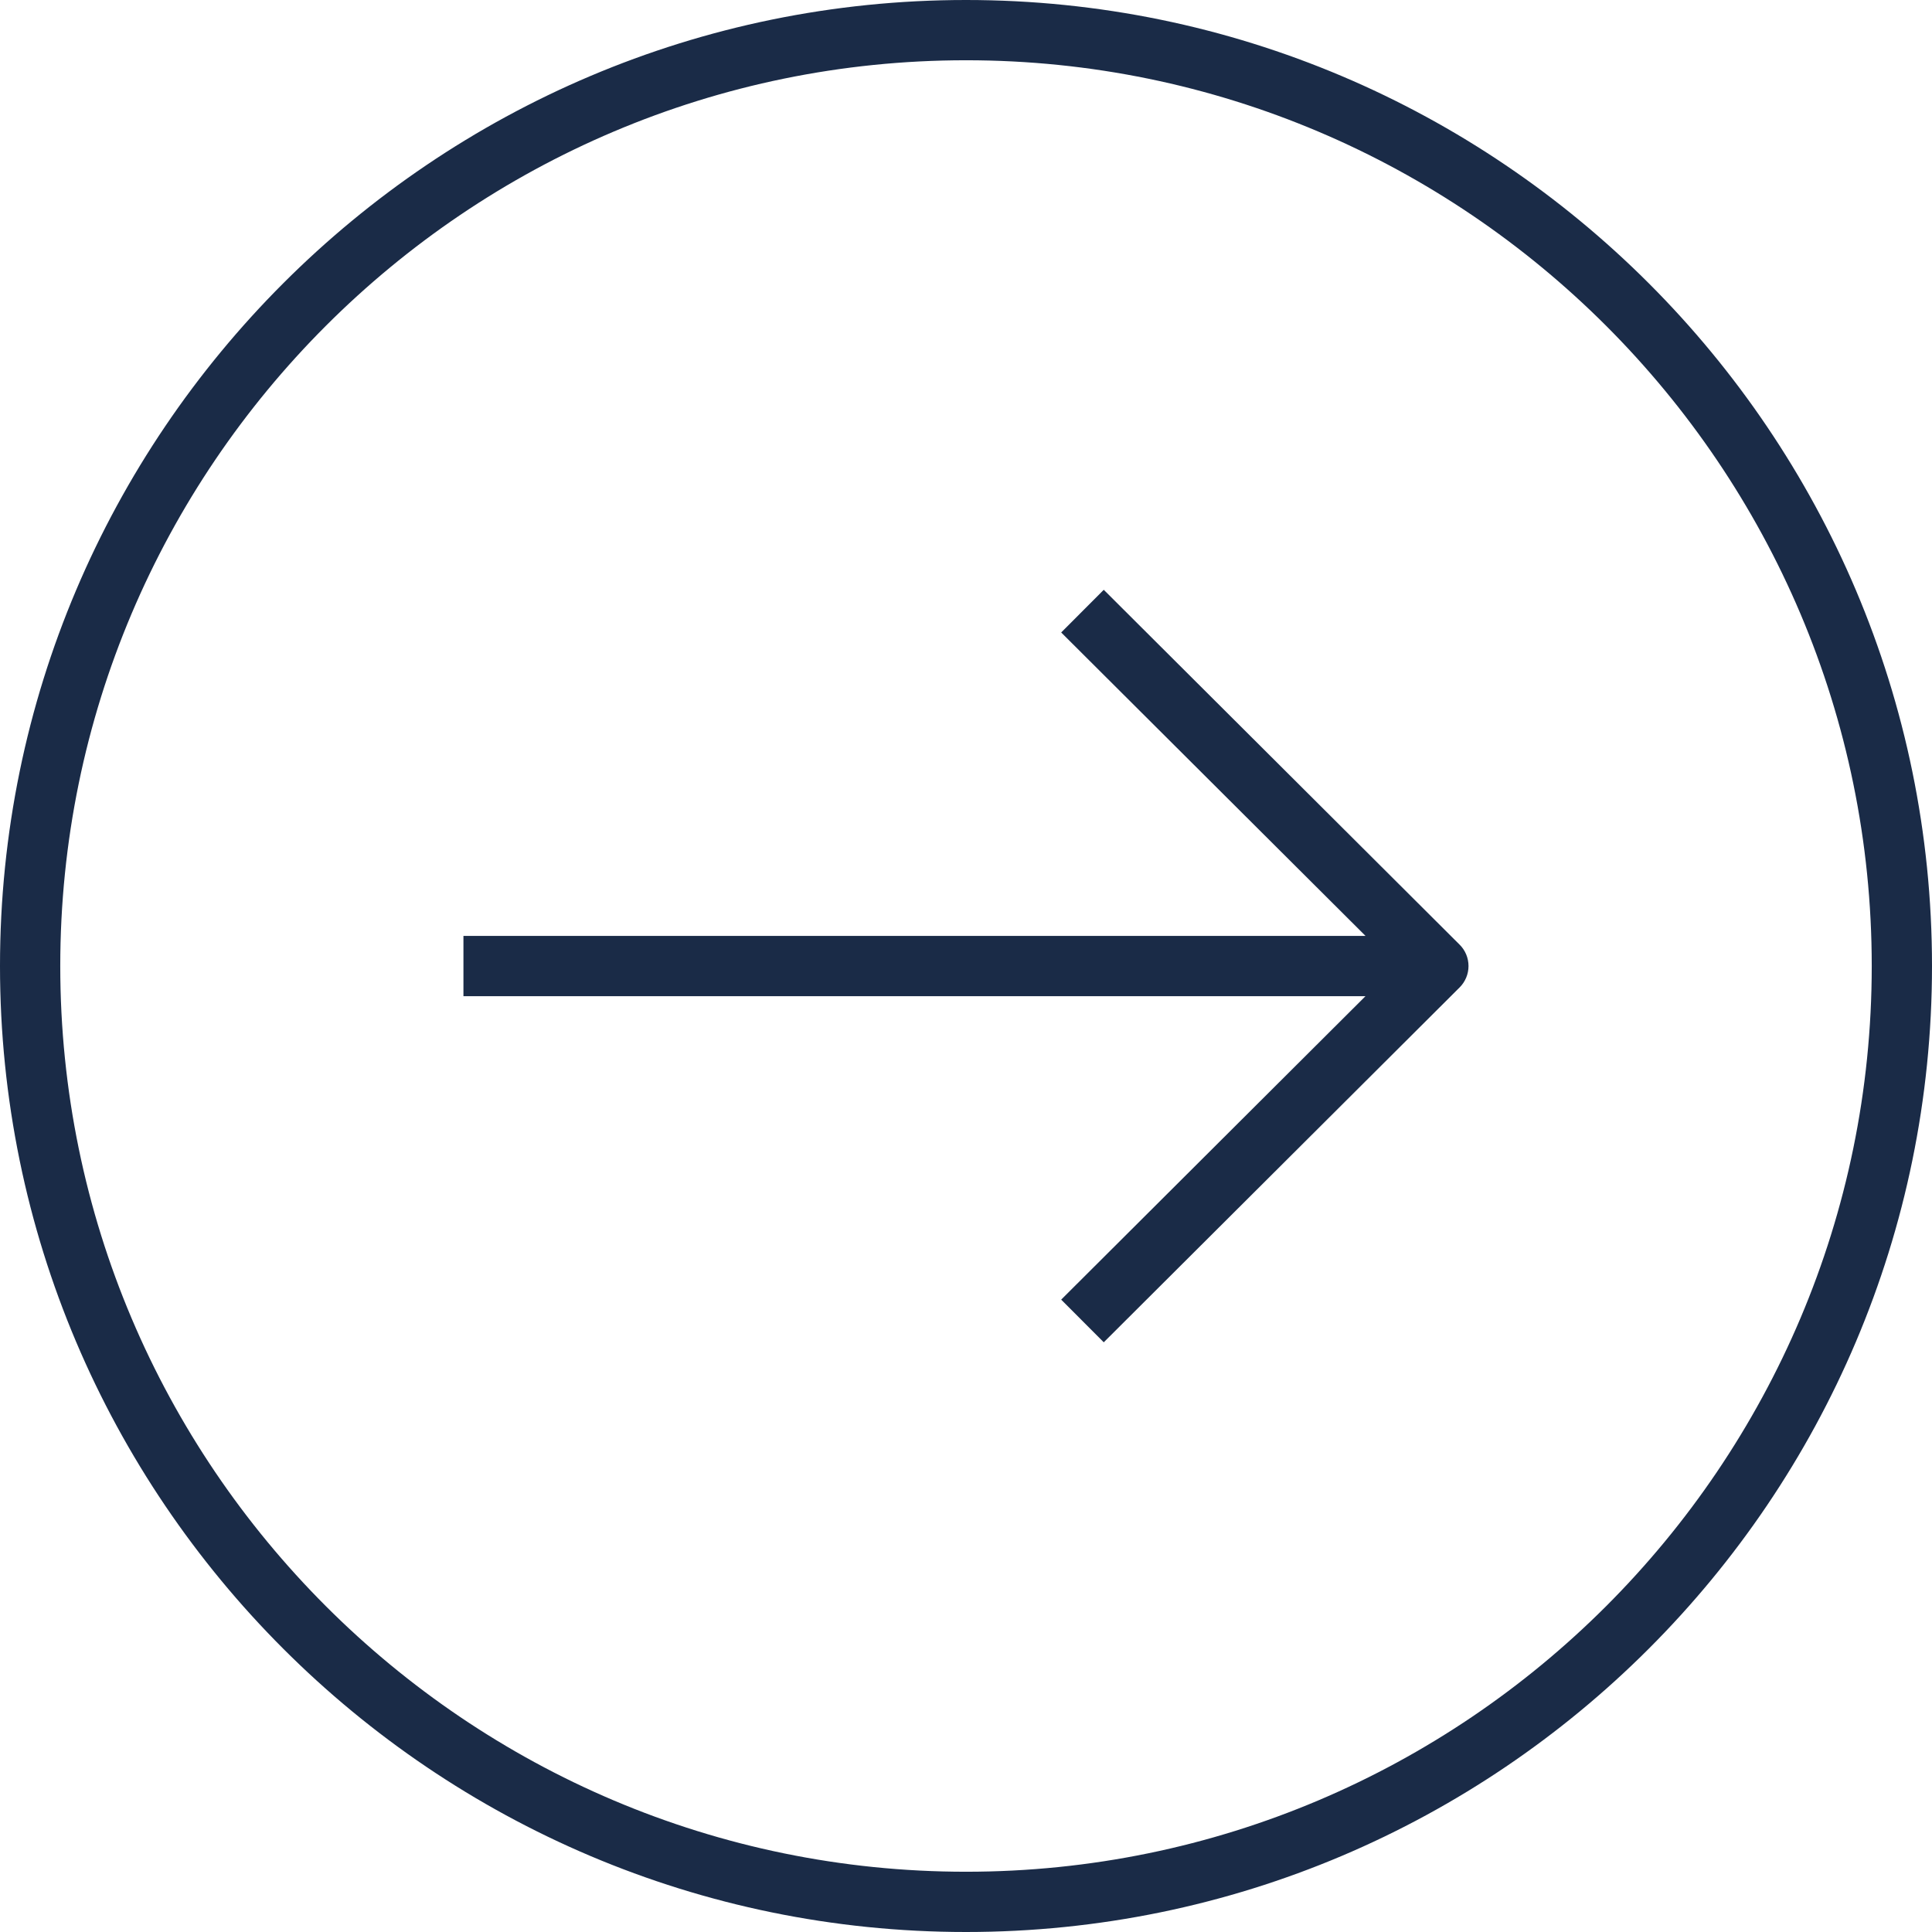
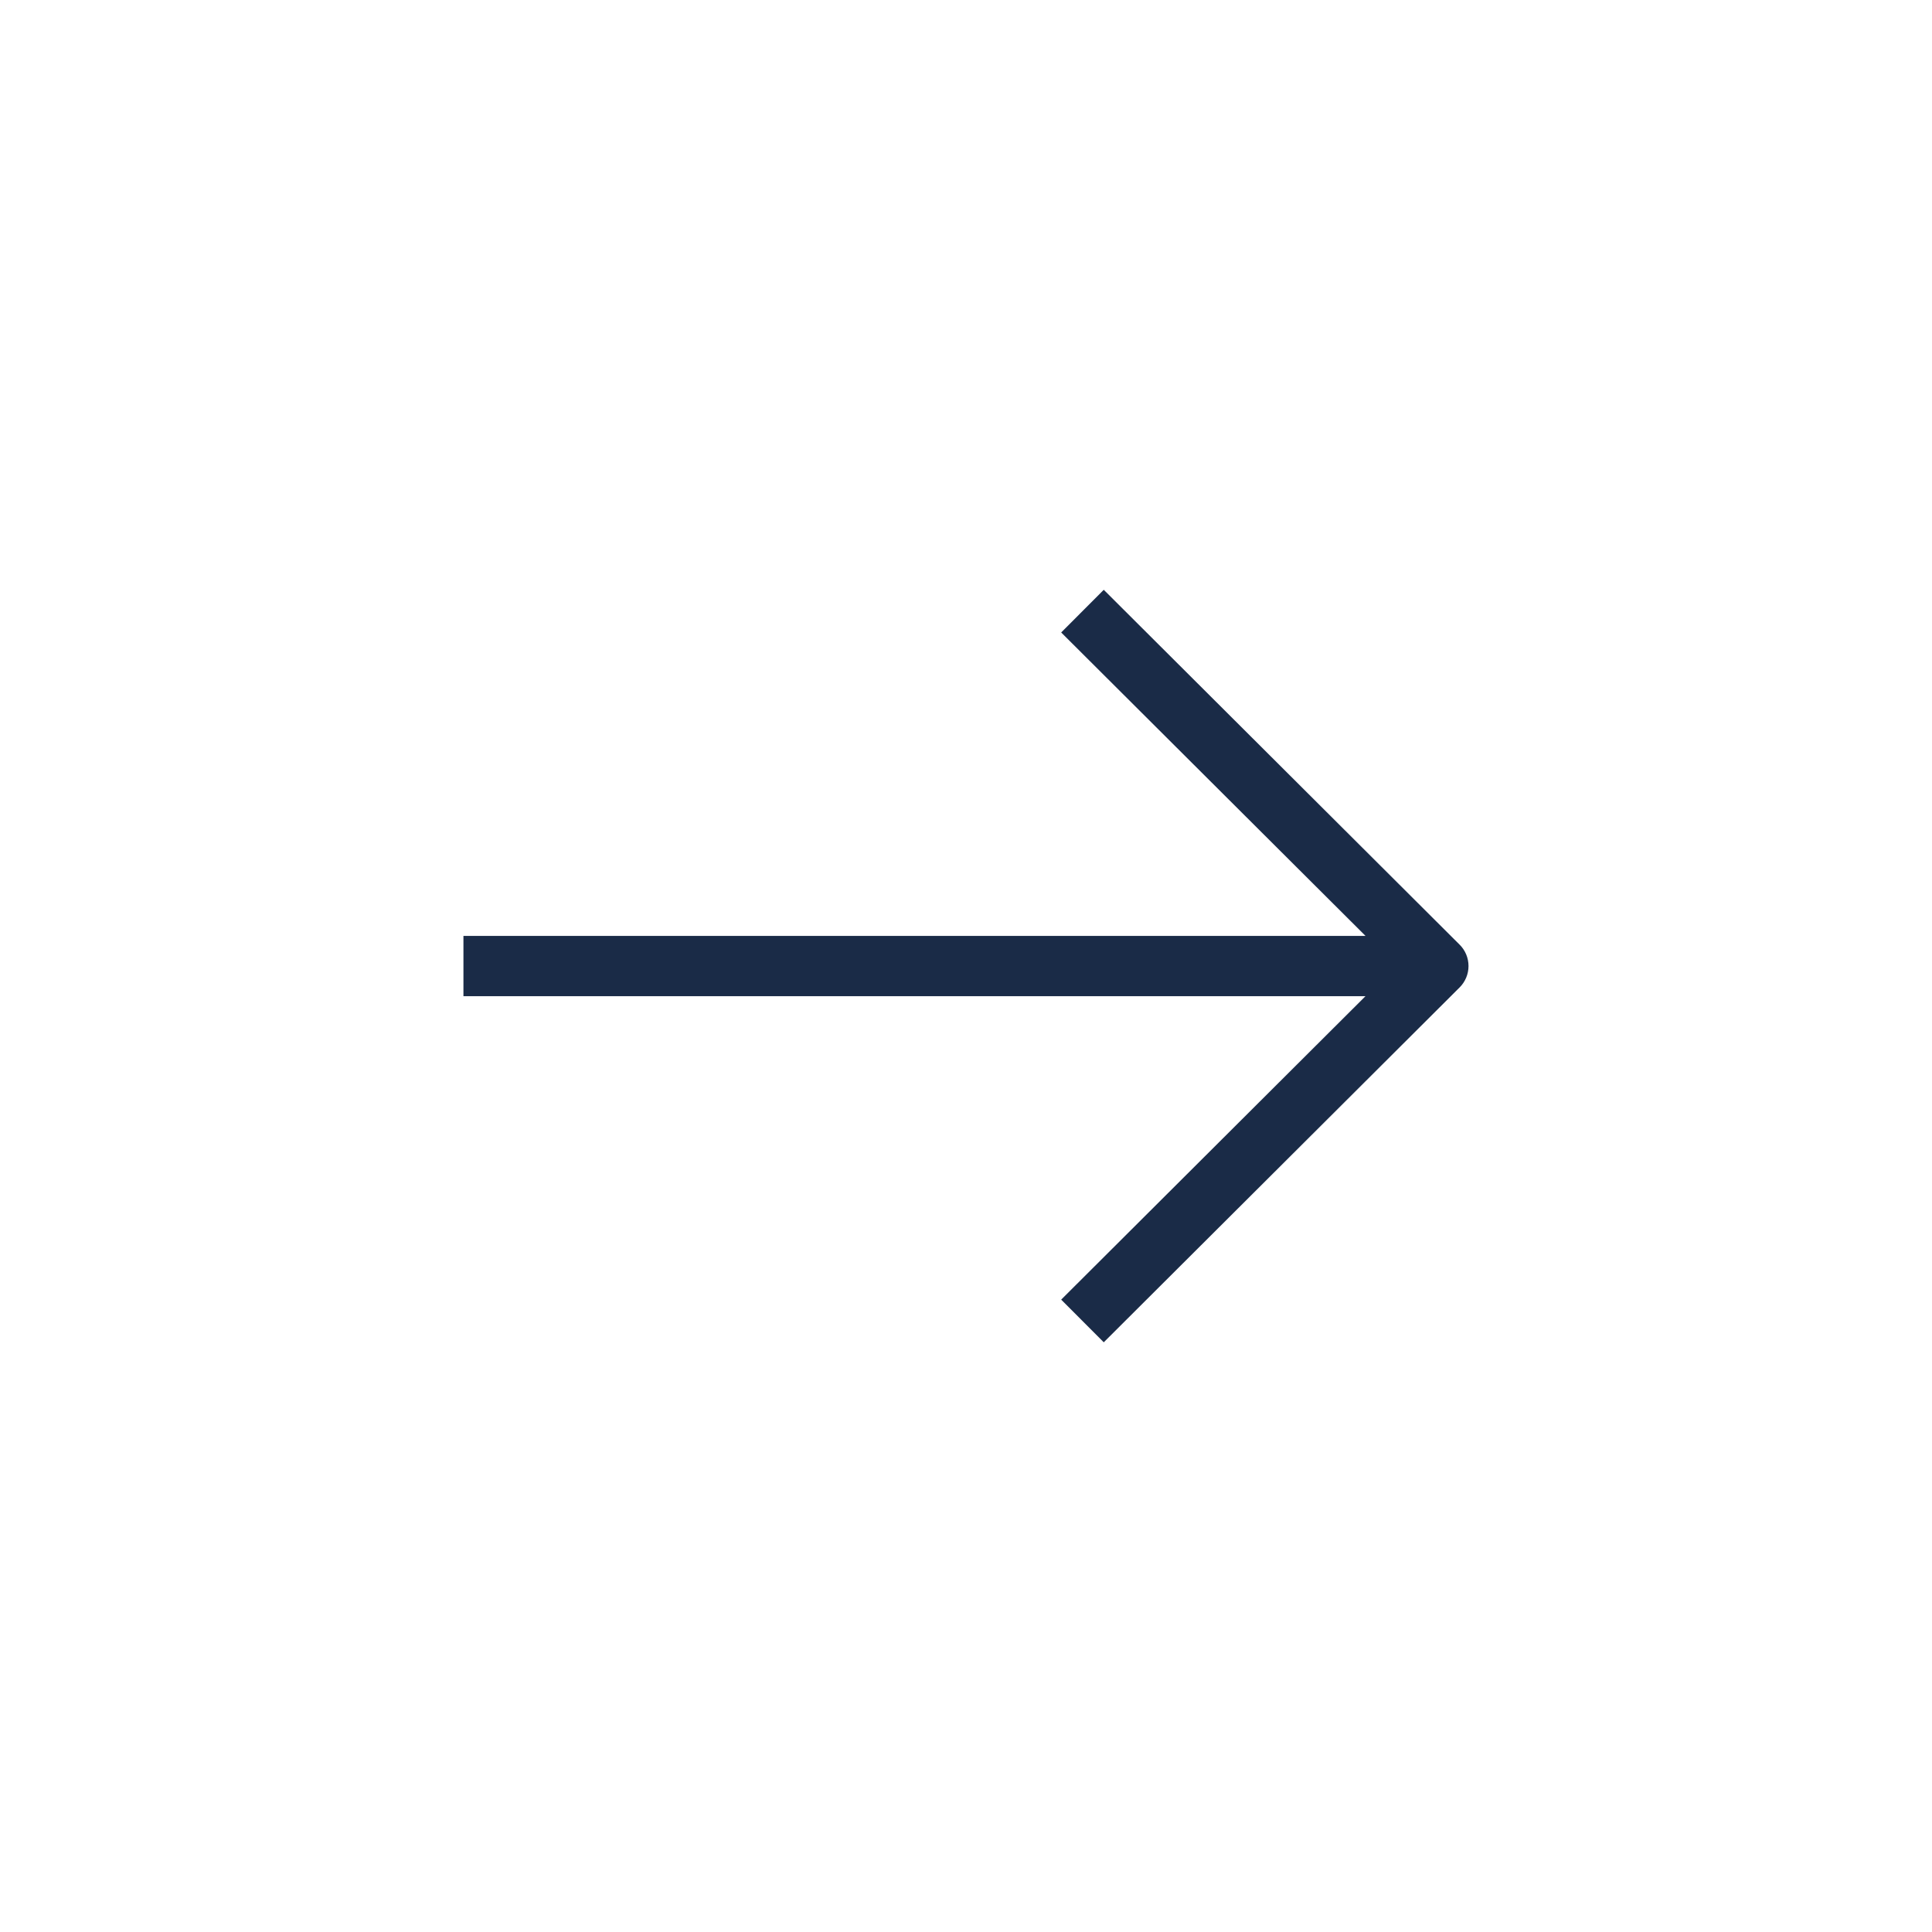
<svg xmlns="http://www.w3.org/2000/svg" version="1.1" id="Layer_1" x="0px" y="0px" viewBox="0 0 38.666 38.666" style="enable-background:new 0 0 38.666 38.666;" xml:space="preserve">
  <style type="text/css">
	.st0{fill:#1A2B47;}
</style>
  <g>
-     <path class="st0" d="M19.333,0C8.673,0,0,8.673,0,19.333s8.673,19.333,19.333,19.333c10.661,0,19.333-8.673,19.333-19.333   S29.994,0,19.333,0z M19.333,37.46c-9.995,0-18.127-8.132-18.127-18.127S9.338,1.206,19.333,1.206   c9.996,0,18.127,8.132,18.127,18.127S29.329,37.46,19.333,37.46z" />
    <path class="st0" d="M22.09,11.804l-0.852,0.854l6.091,6.073H9.275v1.206h18.053l-6.09,6.073l0.852,0.854l7.123-7.103   c0.113-0.113,0.177-0.267,0.177-0.427s-0.063-0.314-0.177-0.427L22.09,11.804z" />
  </g>
</svg>